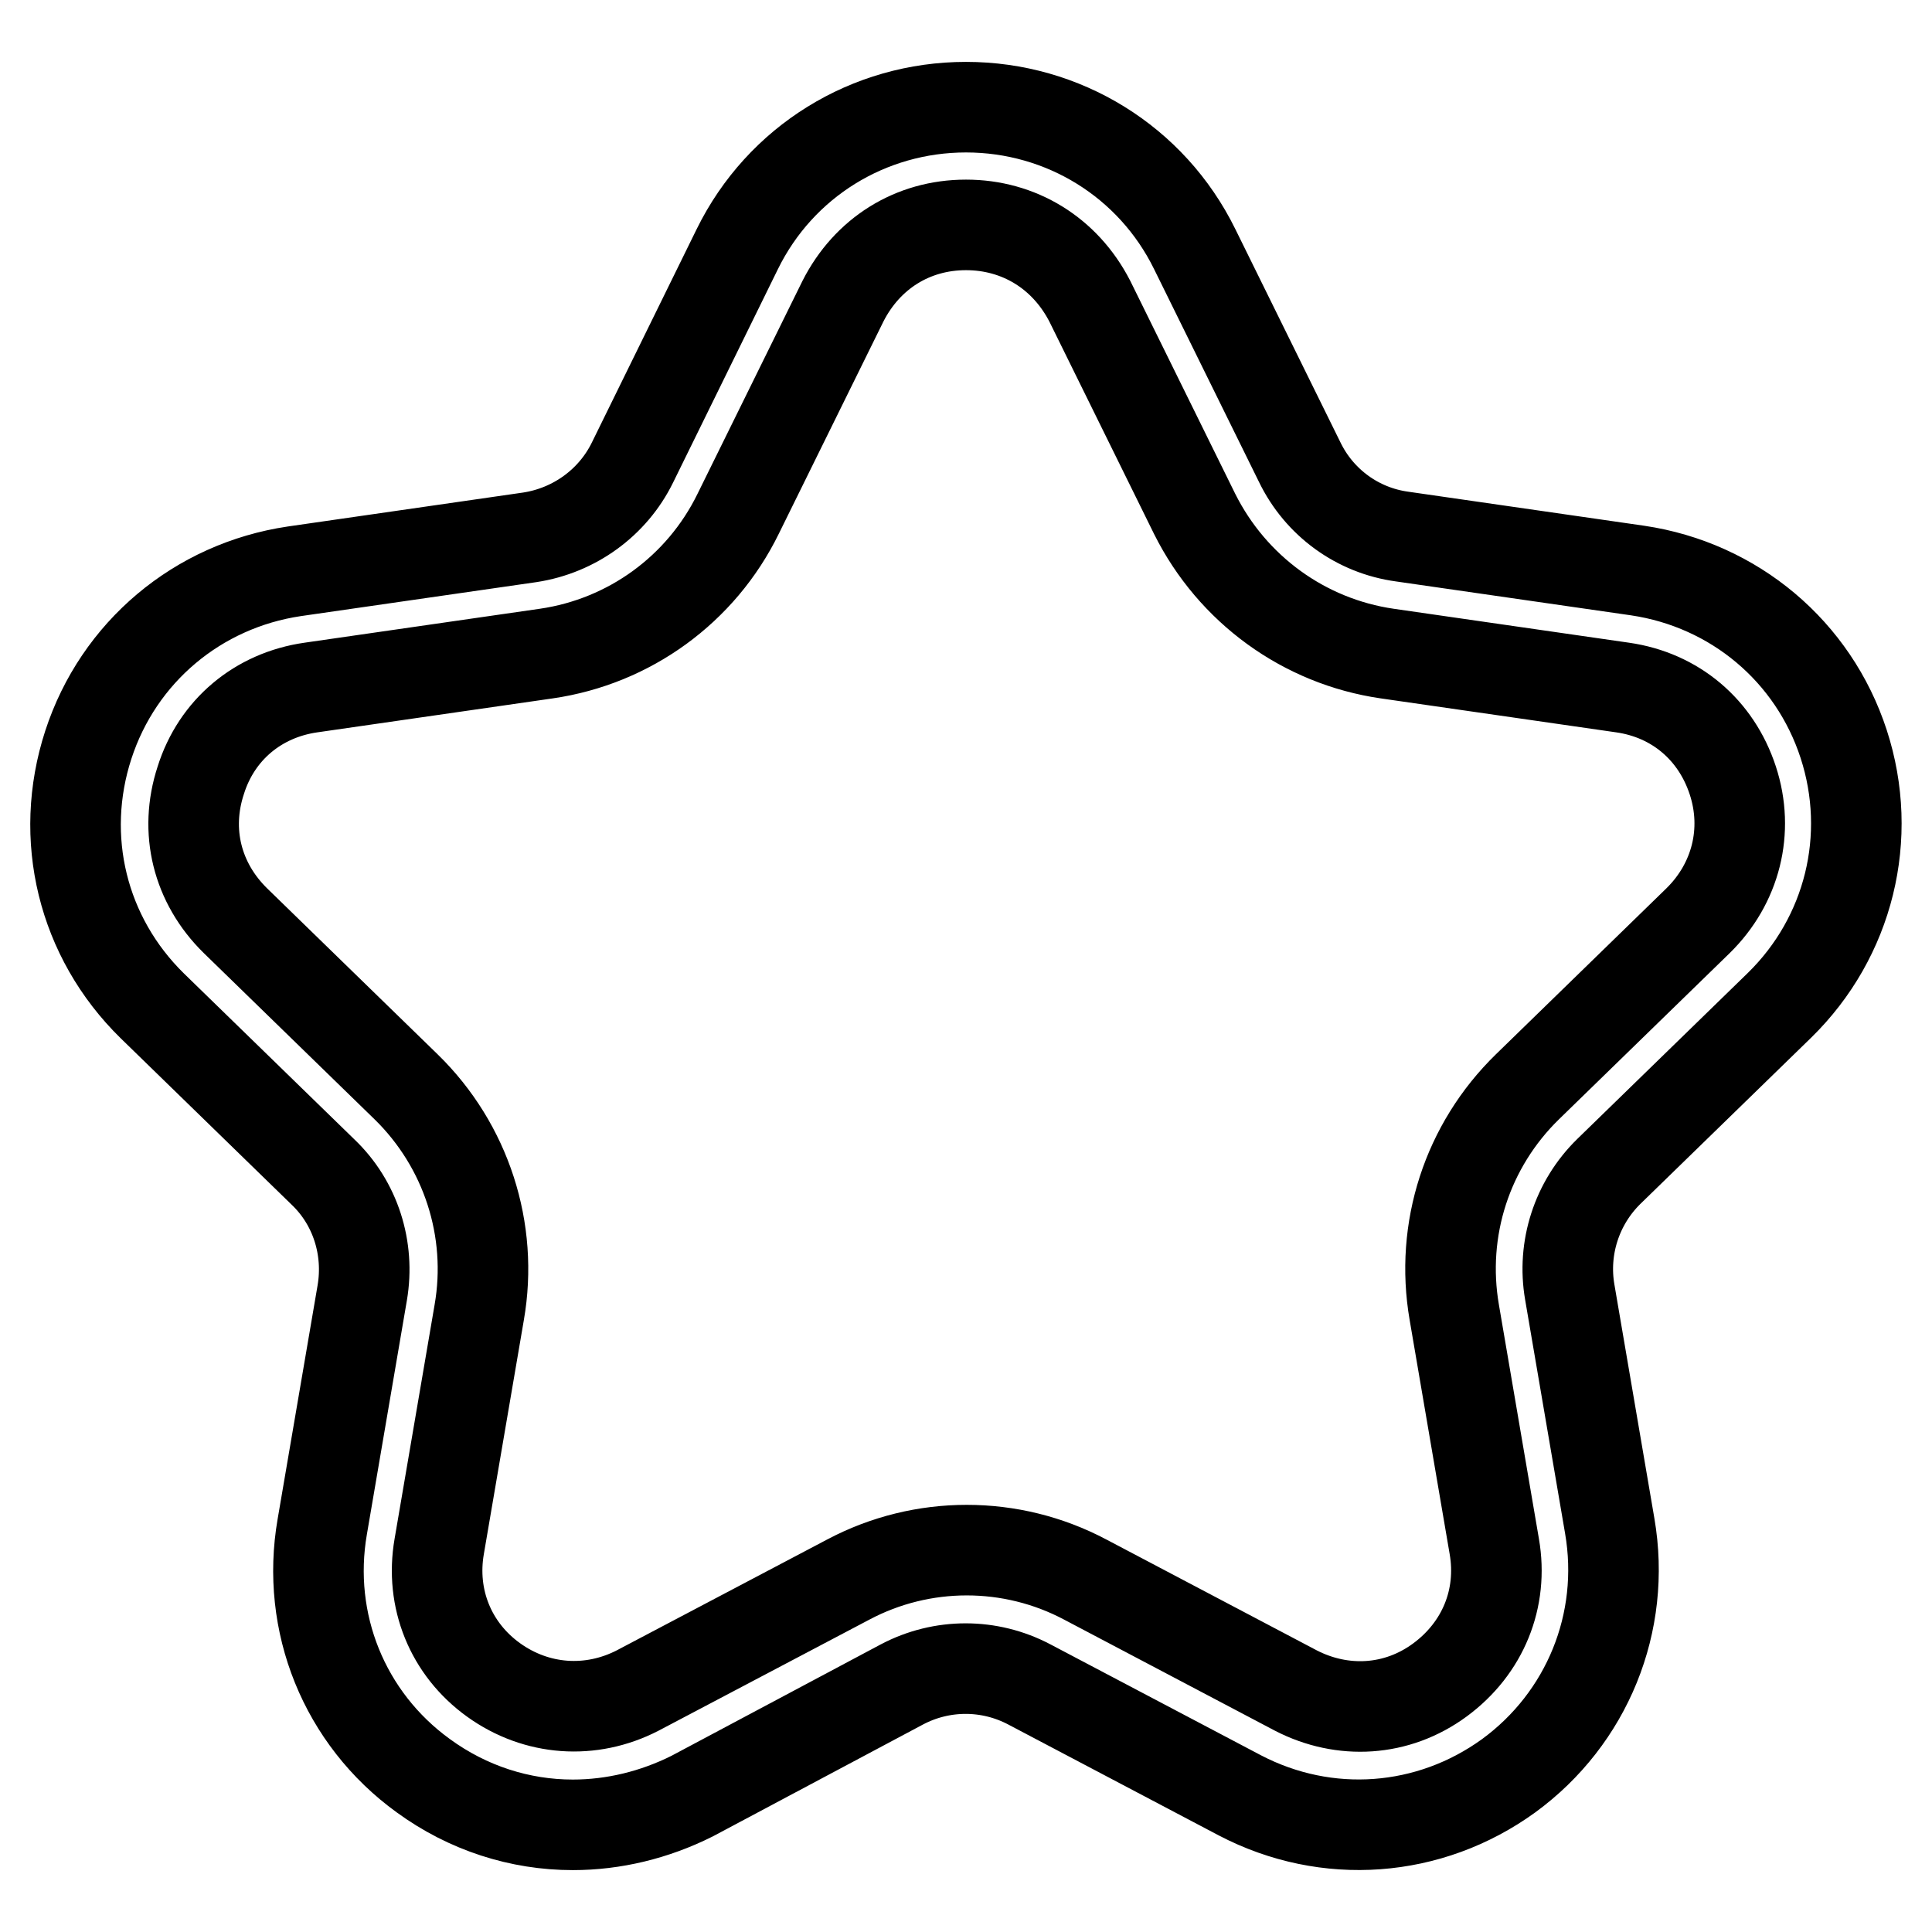
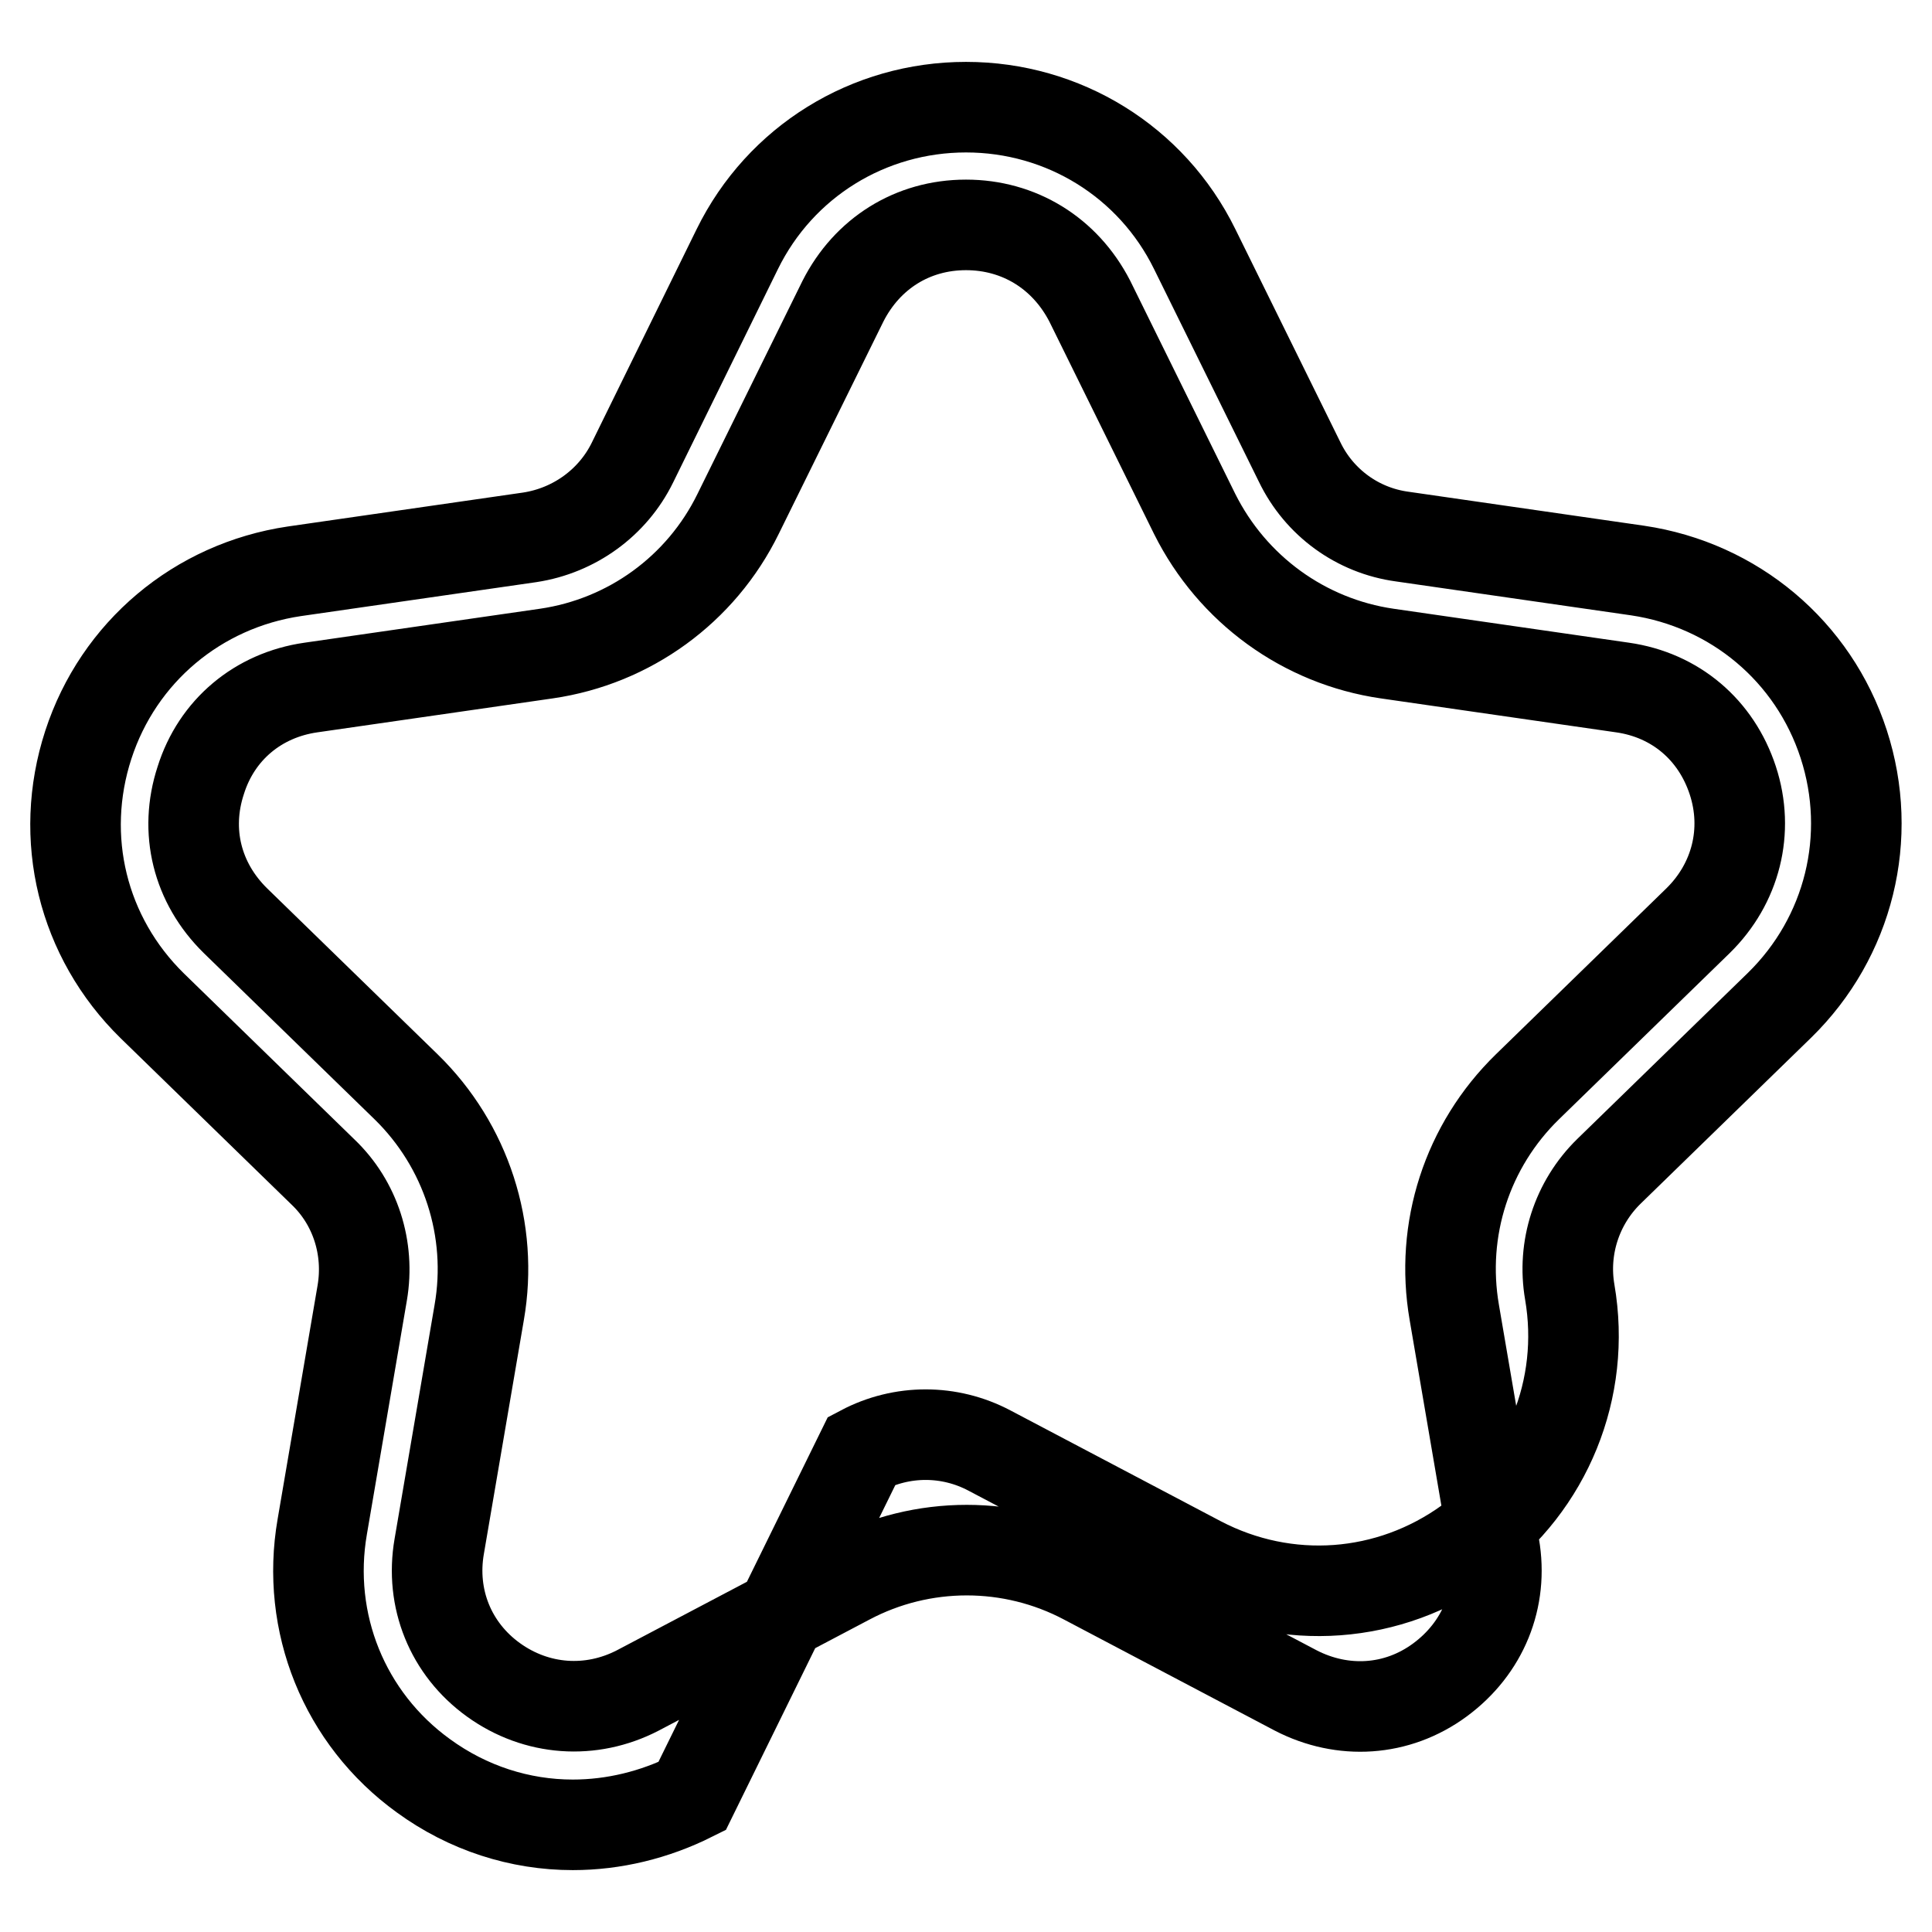
<svg xmlns="http://www.w3.org/2000/svg" version="1.1" x="0px" y="0px" viewBox="0 0 256 256" enable-background="new 0 0 256 256" xml:space="preserve">
  <g>
-     <path stroke-width="12" fill-opacity="0" stroke="#000000" d="M75.9,241.8c-7,0-13.9-2.2-19.8-6.5c-10.5-7.6-15.6-20.3-13.4-33l5.3-31c1-5.9-0.9-11.9-5.2-16l-22.6-22 c-9.3-9.1-12.5-22.3-8.5-34.6c4-12.3,14.5-21.1,27.3-23l31.2-4.5c5.9-0.9,11-4.6,13.6-9.9L97.7,33c5.7-11.6,17.4-18.8,30.3-18.8 c12.9,0,24.6,7.2,30.3,18.8l13.9,28.2c2.6,5.4,7.7,9.1,13.6,9.9l31.2,4.5c12.8,1.9,23.3,10.7,27.3,23c4,12.3,0.7,25.6-8.5,34.6 l-22.6,22c-4.3,4.2-6.2,10.2-5.2,16l5.3,31c2.2,12.8-3,25.5-13.4,33.1c-10.5,7.6-24.1,8.6-35.6,2.6l-27.9-14.7 c-5.3-2.8-11.6-2.8-16.9,0L91.7,238C86.7,240.5,81.3,241.8,75.9,241.8L75.9,241.8z M128,29.8c-7.1,0-13.1,3.8-16.3,10.1L97.8,68.1 c-4.9,10-14.4,16.9-25.4,18.5l-31.2,4.5c-7,1-12.5,5.6-14.6,12.3c-2.2,6.7-0.5,13.6,4.6,18.6l22.6,22c8,7.8,11.6,19,9.7,29.9 l-5.3,31c-1.2,6.9,1.5,13.6,7.2,17.7c5.7,4.1,12.9,4.6,19.1,1.4l27.9-14.7c9.8-5.2,21.6-5.2,31.4,0l27.9,14.7 c6.2,3.2,13.4,2.8,19.1-1.4c5.7-4.2,8.4-10.8,7.2-17.7l-5.3-31c-1.9-11,1.7-22.1,9.7-29.9l22.6-22c5-4.9,6.8-11.9,4.6-18.6 c-2.2-6.7-7.6-11.3-14.6-12.3l-31.2-4.5c-11-1.6-20.5-8.5-25.5-18.5l-13.9-28.2C141.1,33.5,135,29.8,128,29.8L128,29.8z" />
+     <path stroke-width="12" fill-opacity="0" stroke="#000000" d="M75.9,241.8c-7,0-13.9-2.2-19.8-6.5c-10.5-7.6-15.6-20.3-13.4-33l5.3-31c1-5.9-0.9-11.9-5.2-16l-22.6-22 c-9.3-9.1-12.5-22.3-8.5-34.6c4-12.3,14.5-21.1,27.3-23l31.2-4.5c5.9-0.9,11-4.6,13.6-9.9L97.7,33c5.7-11.6,17.4-18.8,30.3-18.8 c12.9,0,24.6,7.2,30.3,18.8l13.9,28.2c2.6,5.4,7.7,9.1,13.6,9.9l31.2,4.5c12.8,1.9,23.3,10.7,27.3,23c4,12.3,0.7,25.6-8.5,34.6 l-22.6,22c-4.3,4.2-6.2,10.2-5.2,16c2.2,12.8-3,25.5-13.4,33.1c-10.5,7.6-24.1,8.6-35.6,2.6l-27.9-14.7 c-5.3-2.8-11.6-2.8-16.9,0L91.7,238C86.7,240.5,81.3,241.8,75.9,241.8L75.9,241.8z M128,29.8c-7.1,0-13.1,3.8-16.3,10.1L97.8,68.1 c-4.9,10-14.4,16.9-25.4,18.5l-31.2,4.5c-7,1-12.5,5.6-14.6,12.3c-2.2,6.7-0.5,13.6,4.6,18.6l22.6,22c8,7.8,11.6,19,9.7,29.9 l-5.3,31c-1.2,6.9,1.5,13.6,7.2,17.7c5.7,4.1,12.9,4.6,19.1,1.4l27.9-14.7c9.8-5.2,21.6-5.2,31.4,0l27.9,14.7 c6.2,3.2,13.4,2.8,19.1-1.4c5.7-4.2,8.4-10.8,7.2-17.7l-5.3-31c-1.9-11,1.7-22.1,9.7-29.9l22.6-22c5-4.9,6.8-11.9,4.6-18.6 c-2.2-6.7-7.6-11.3-14.6-12.3l-31.2-4.5c-11-1.6-20.5-8.5-25.5-18.5l-13.9-28.2C141.1,33.5,135,29.8,128,29.8L128,29.8z" />
  </g>
</svg>